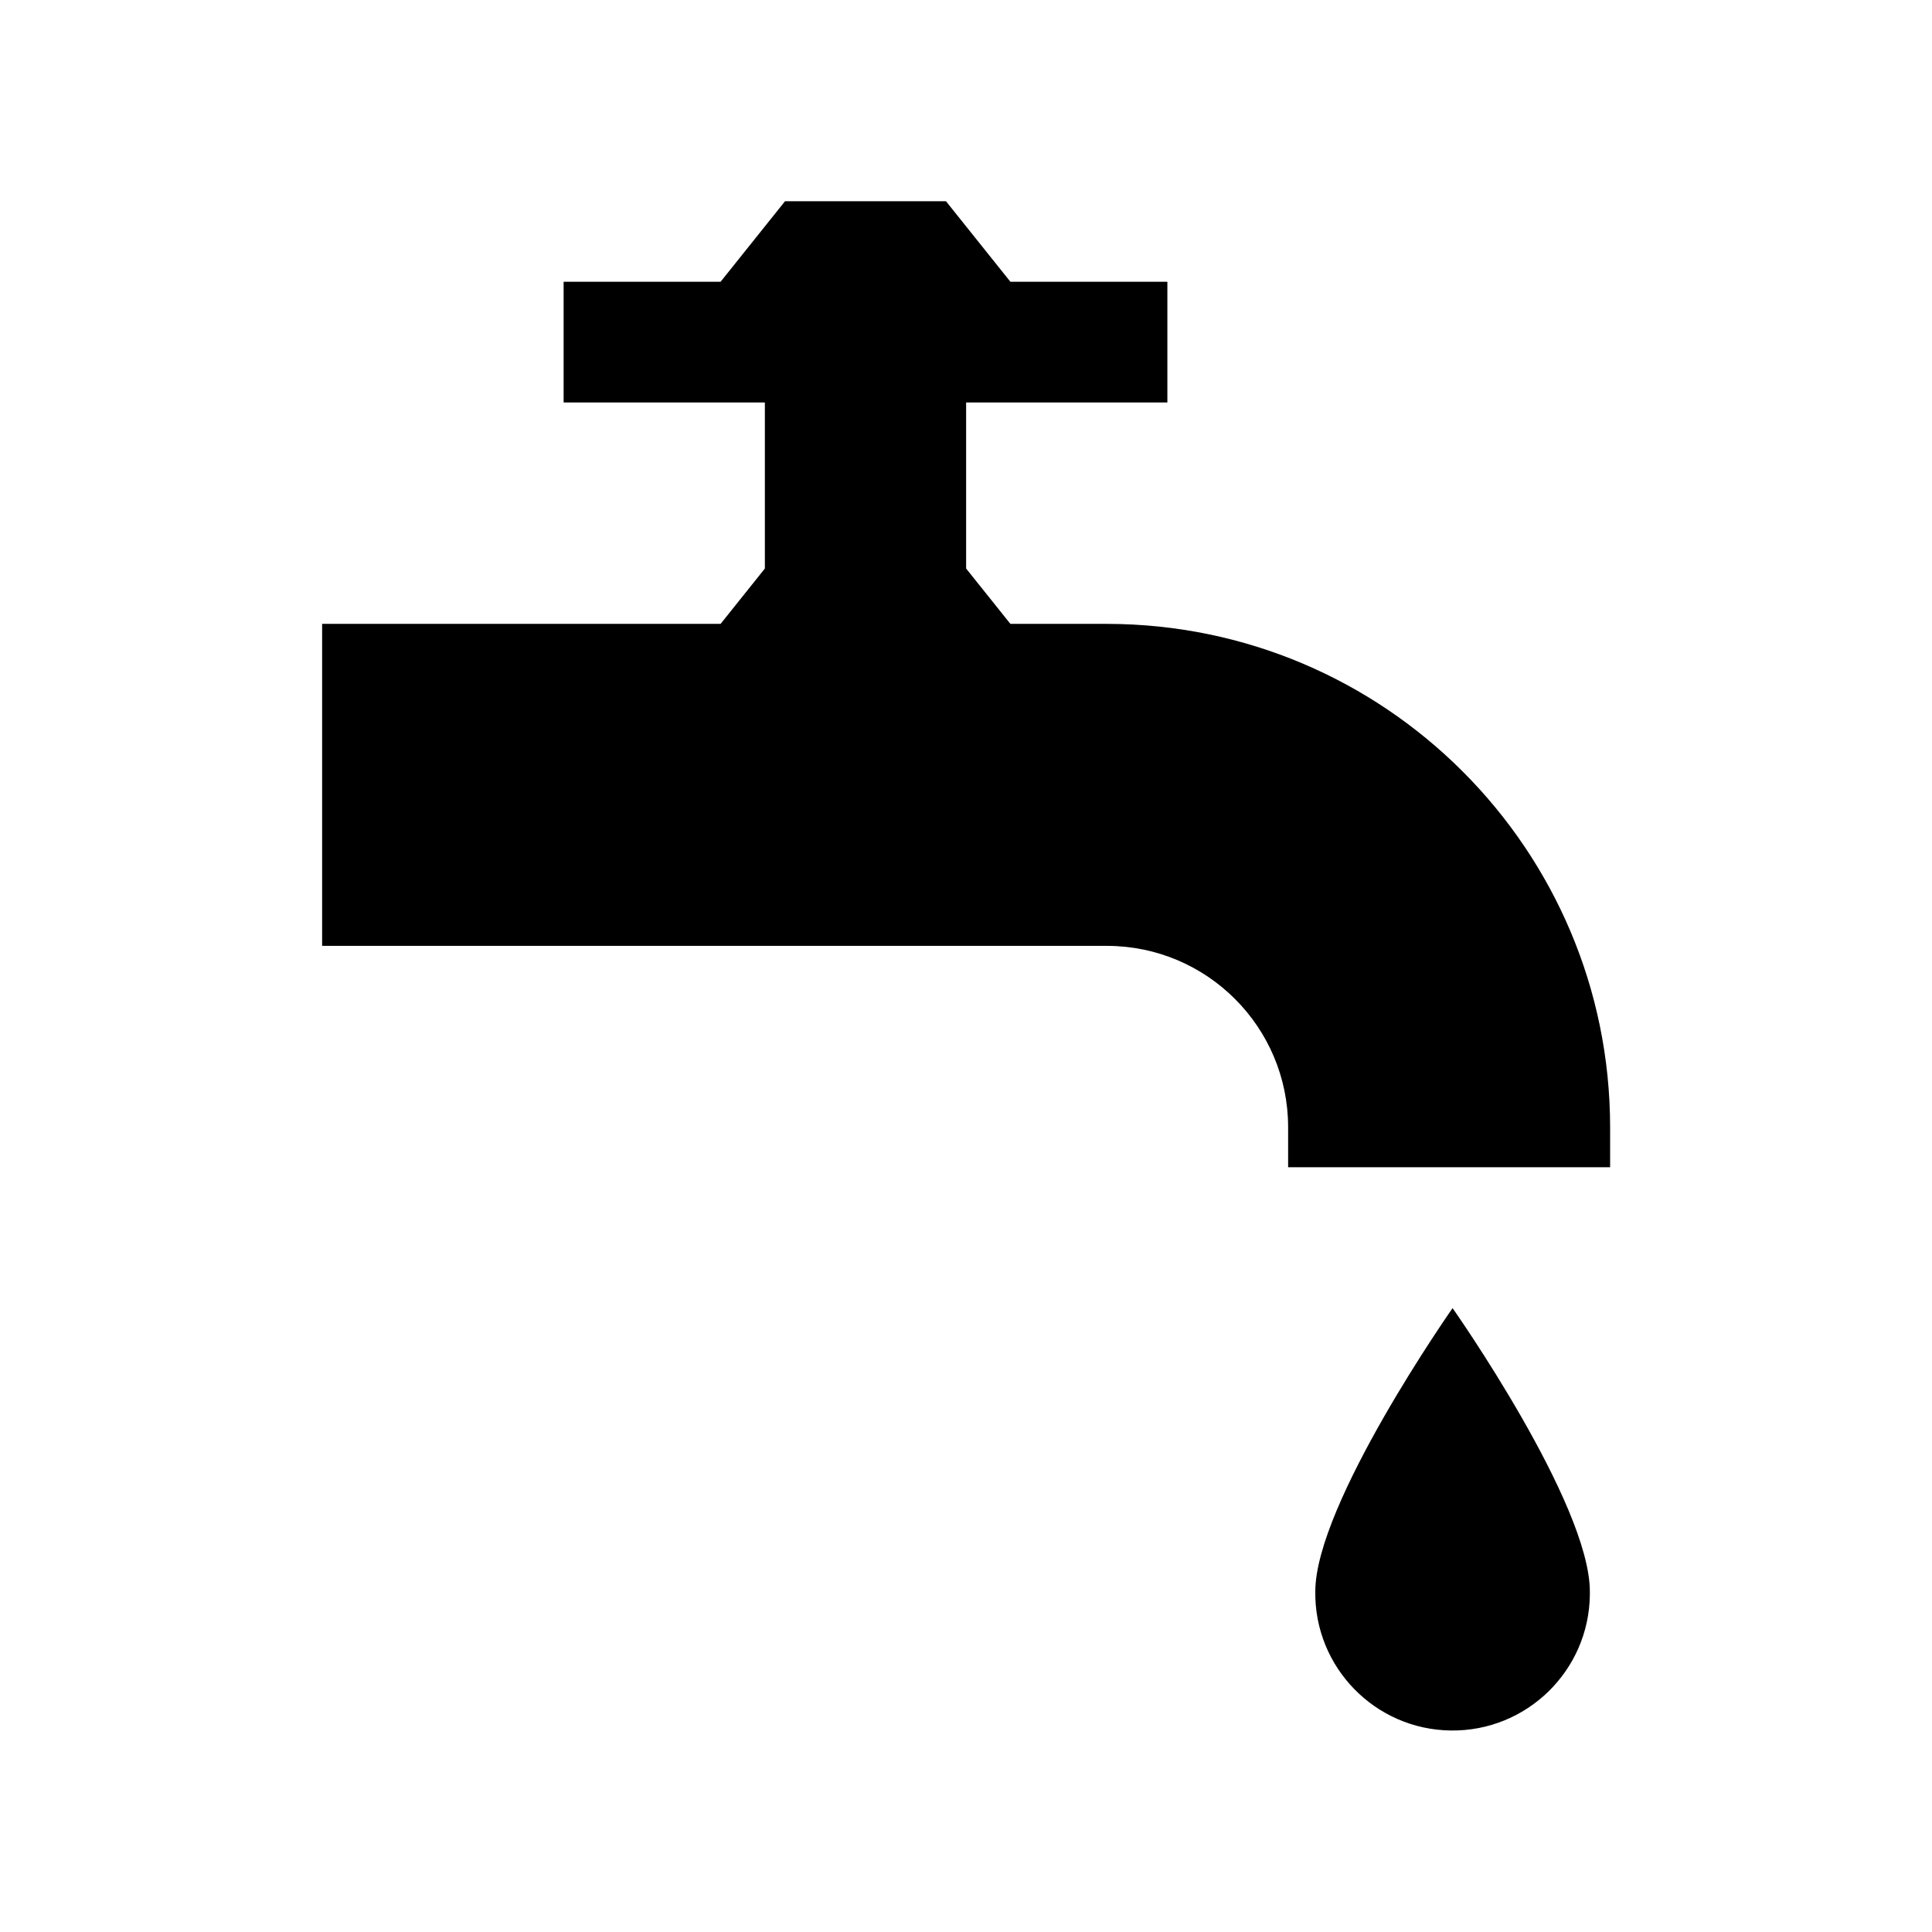
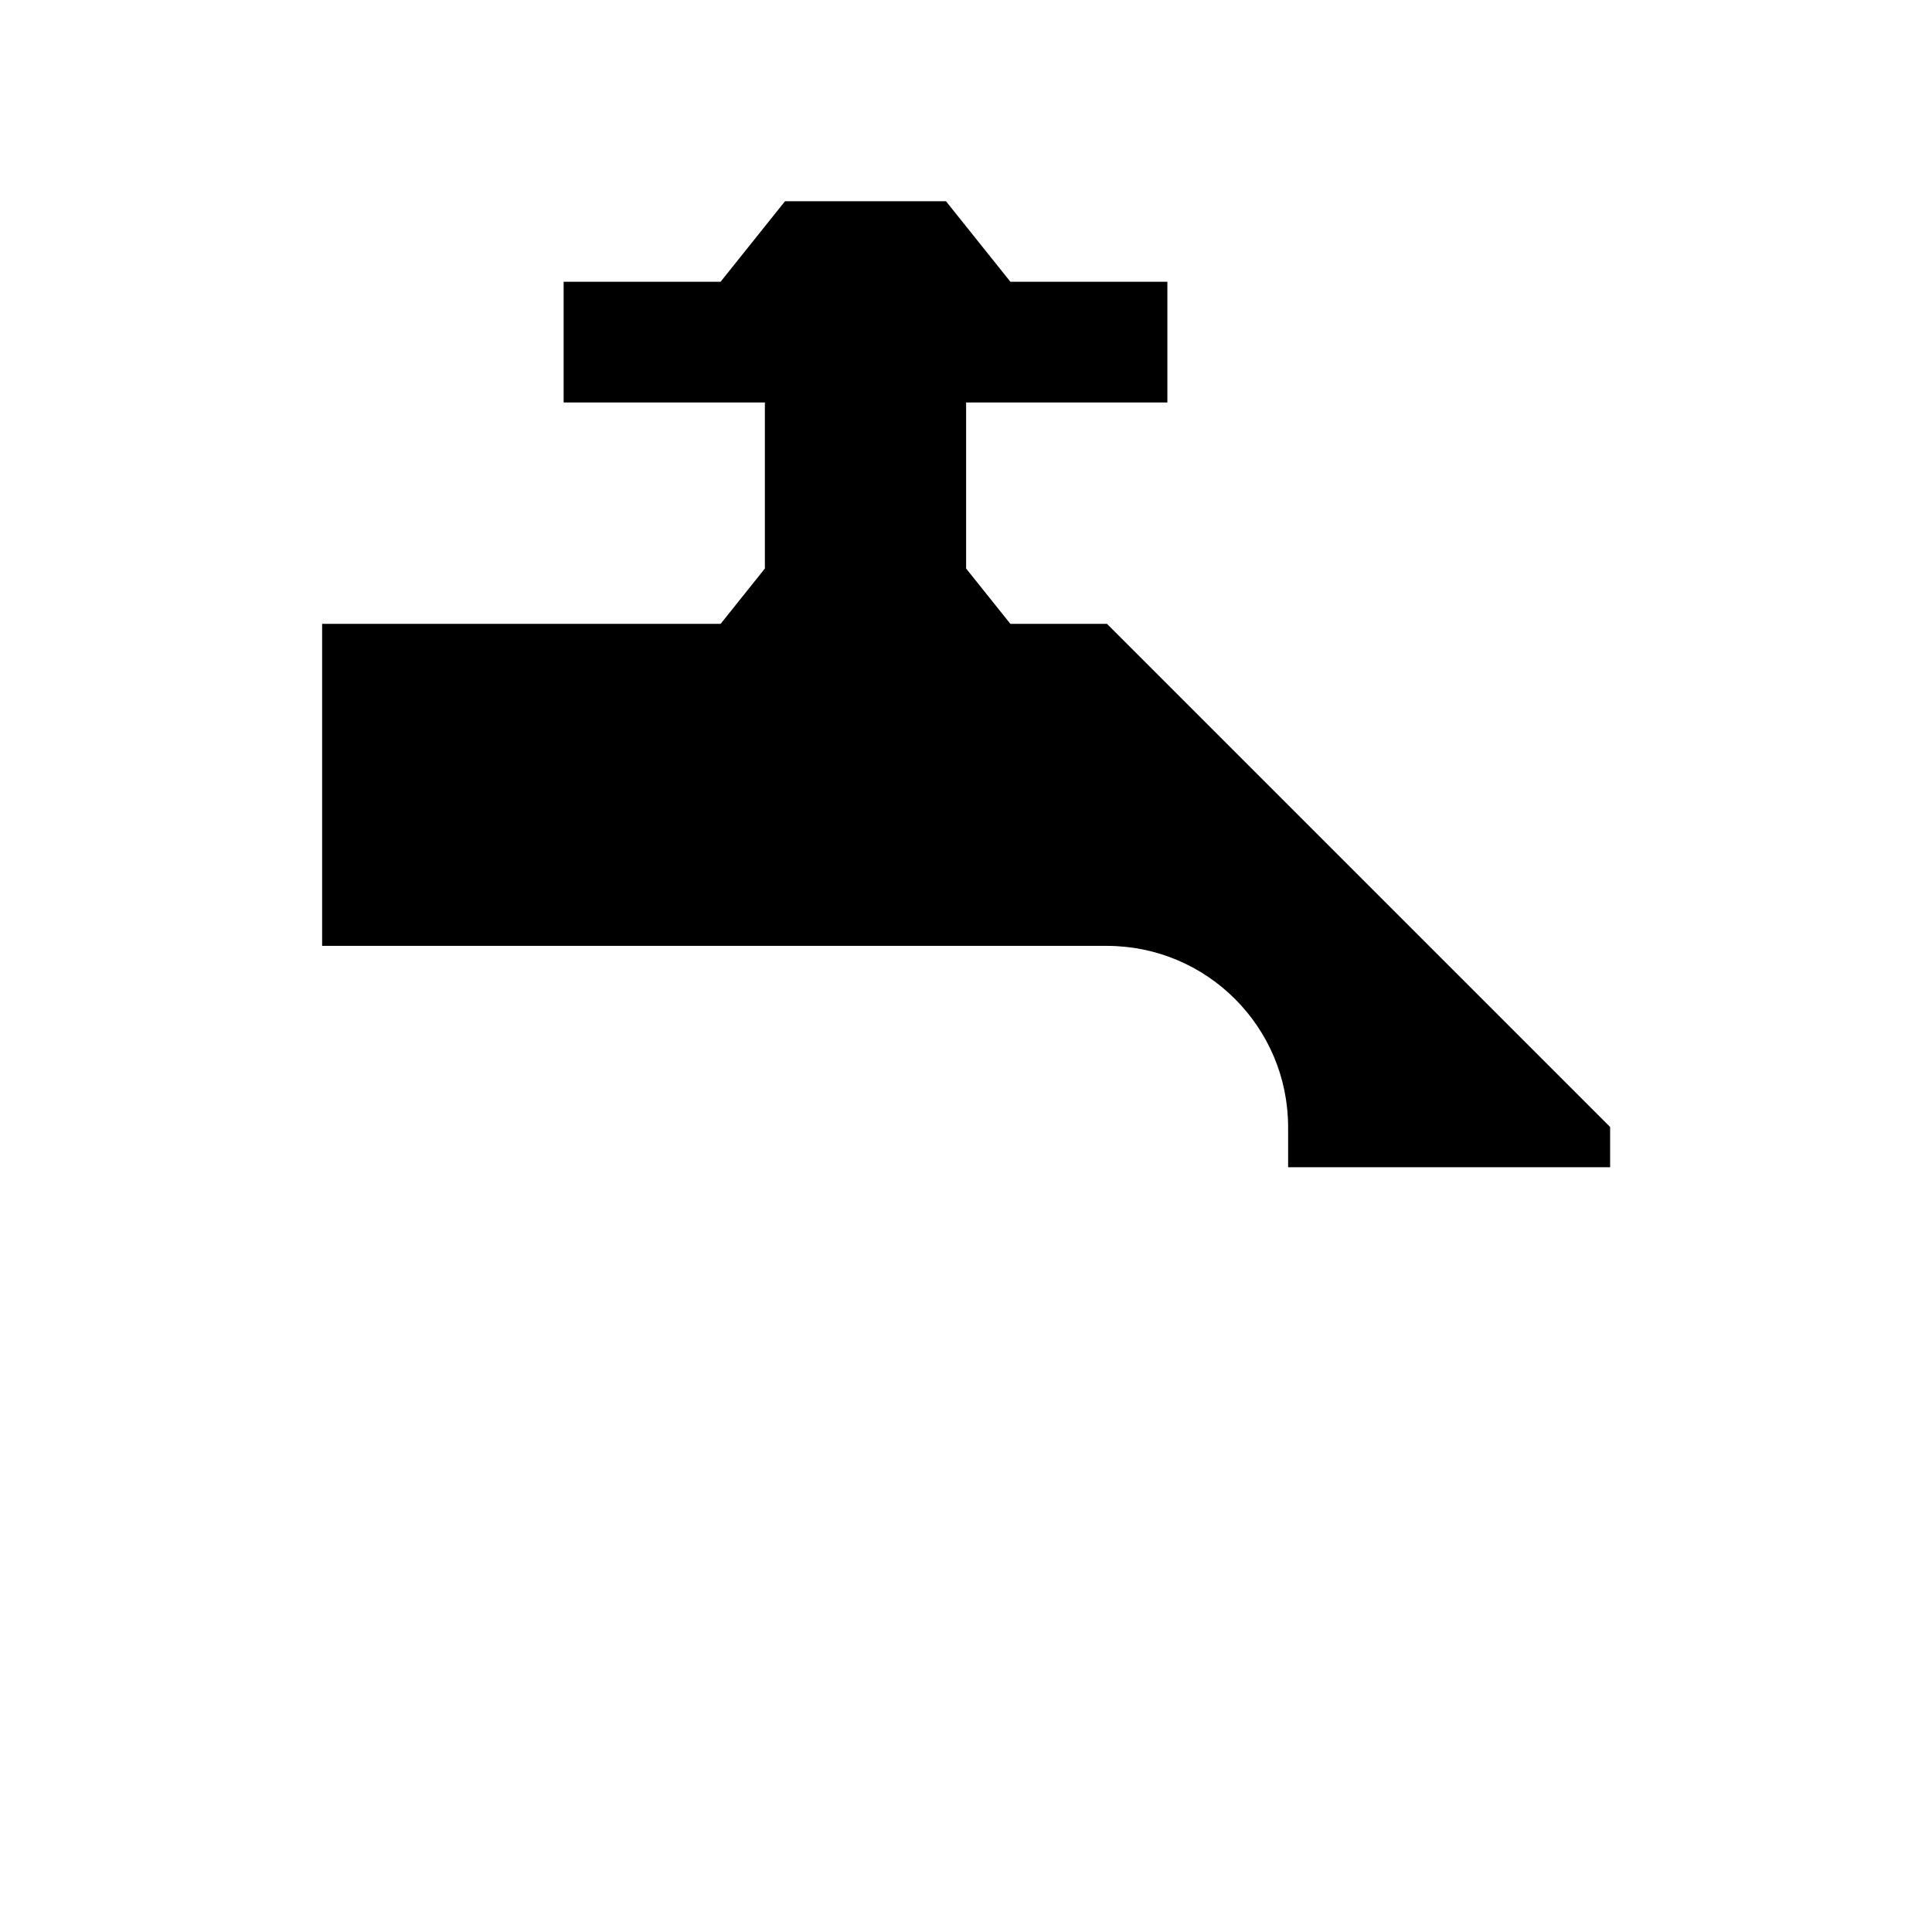
<svg xmlns="http://www.w3.org/2000/svg" width="96" height="96" overflow="hidden">
  <defs>
    <clipPath id="clip0">
      <rect x="270" y="402" width="96" height="96" />
    </clipPath>
  </defs>
  <g clip-path="url(#clip0)" transform="translate(-270 -402)">
-     <path d="M325.006 433 320.206 433 318.006 430.25 318.006 422 328.006 422 328.006 416 320.206 416 317.006 412 309.006 412 305.806 416 298.006 416 298.006 422 308.006 422 308.006 430.25 305.806 433 286.006 433 286.006 449 325.006 449C329.974 449.005 334 453.032 334.006 458L334.006 460 350.006 460 350.006 458C349.991 444.199 338.807 433.015 325.006 433Z" />
-     <path d="M335.356 481.084C335.31 484.851 338.328 487.943 342.095 487.988 345.862 488.034 348.953 485.017 348.999 481.249 349 481.194 349 481.139 348.999 481.084 349 476.693 342.178 467 342.178 467 342.178 467 335.356 476.721 335.356 481.084Z" />
+     <path d="M325.006 433 320.206 433 318.006 430.25 318.006 422 328.006 422 328.006 416 320.206 416 317.006 412 309.006 412 305.806 416 298.006 416 298.006 422 308.006 422 308.006 430.25 305.806 433 286.006 433 286.006 449 325.006 449C329.974 449.005 334 453.032 334.006 458L334.006 460 350.006 460 350.006 458Z" />
  </g>
</svg>